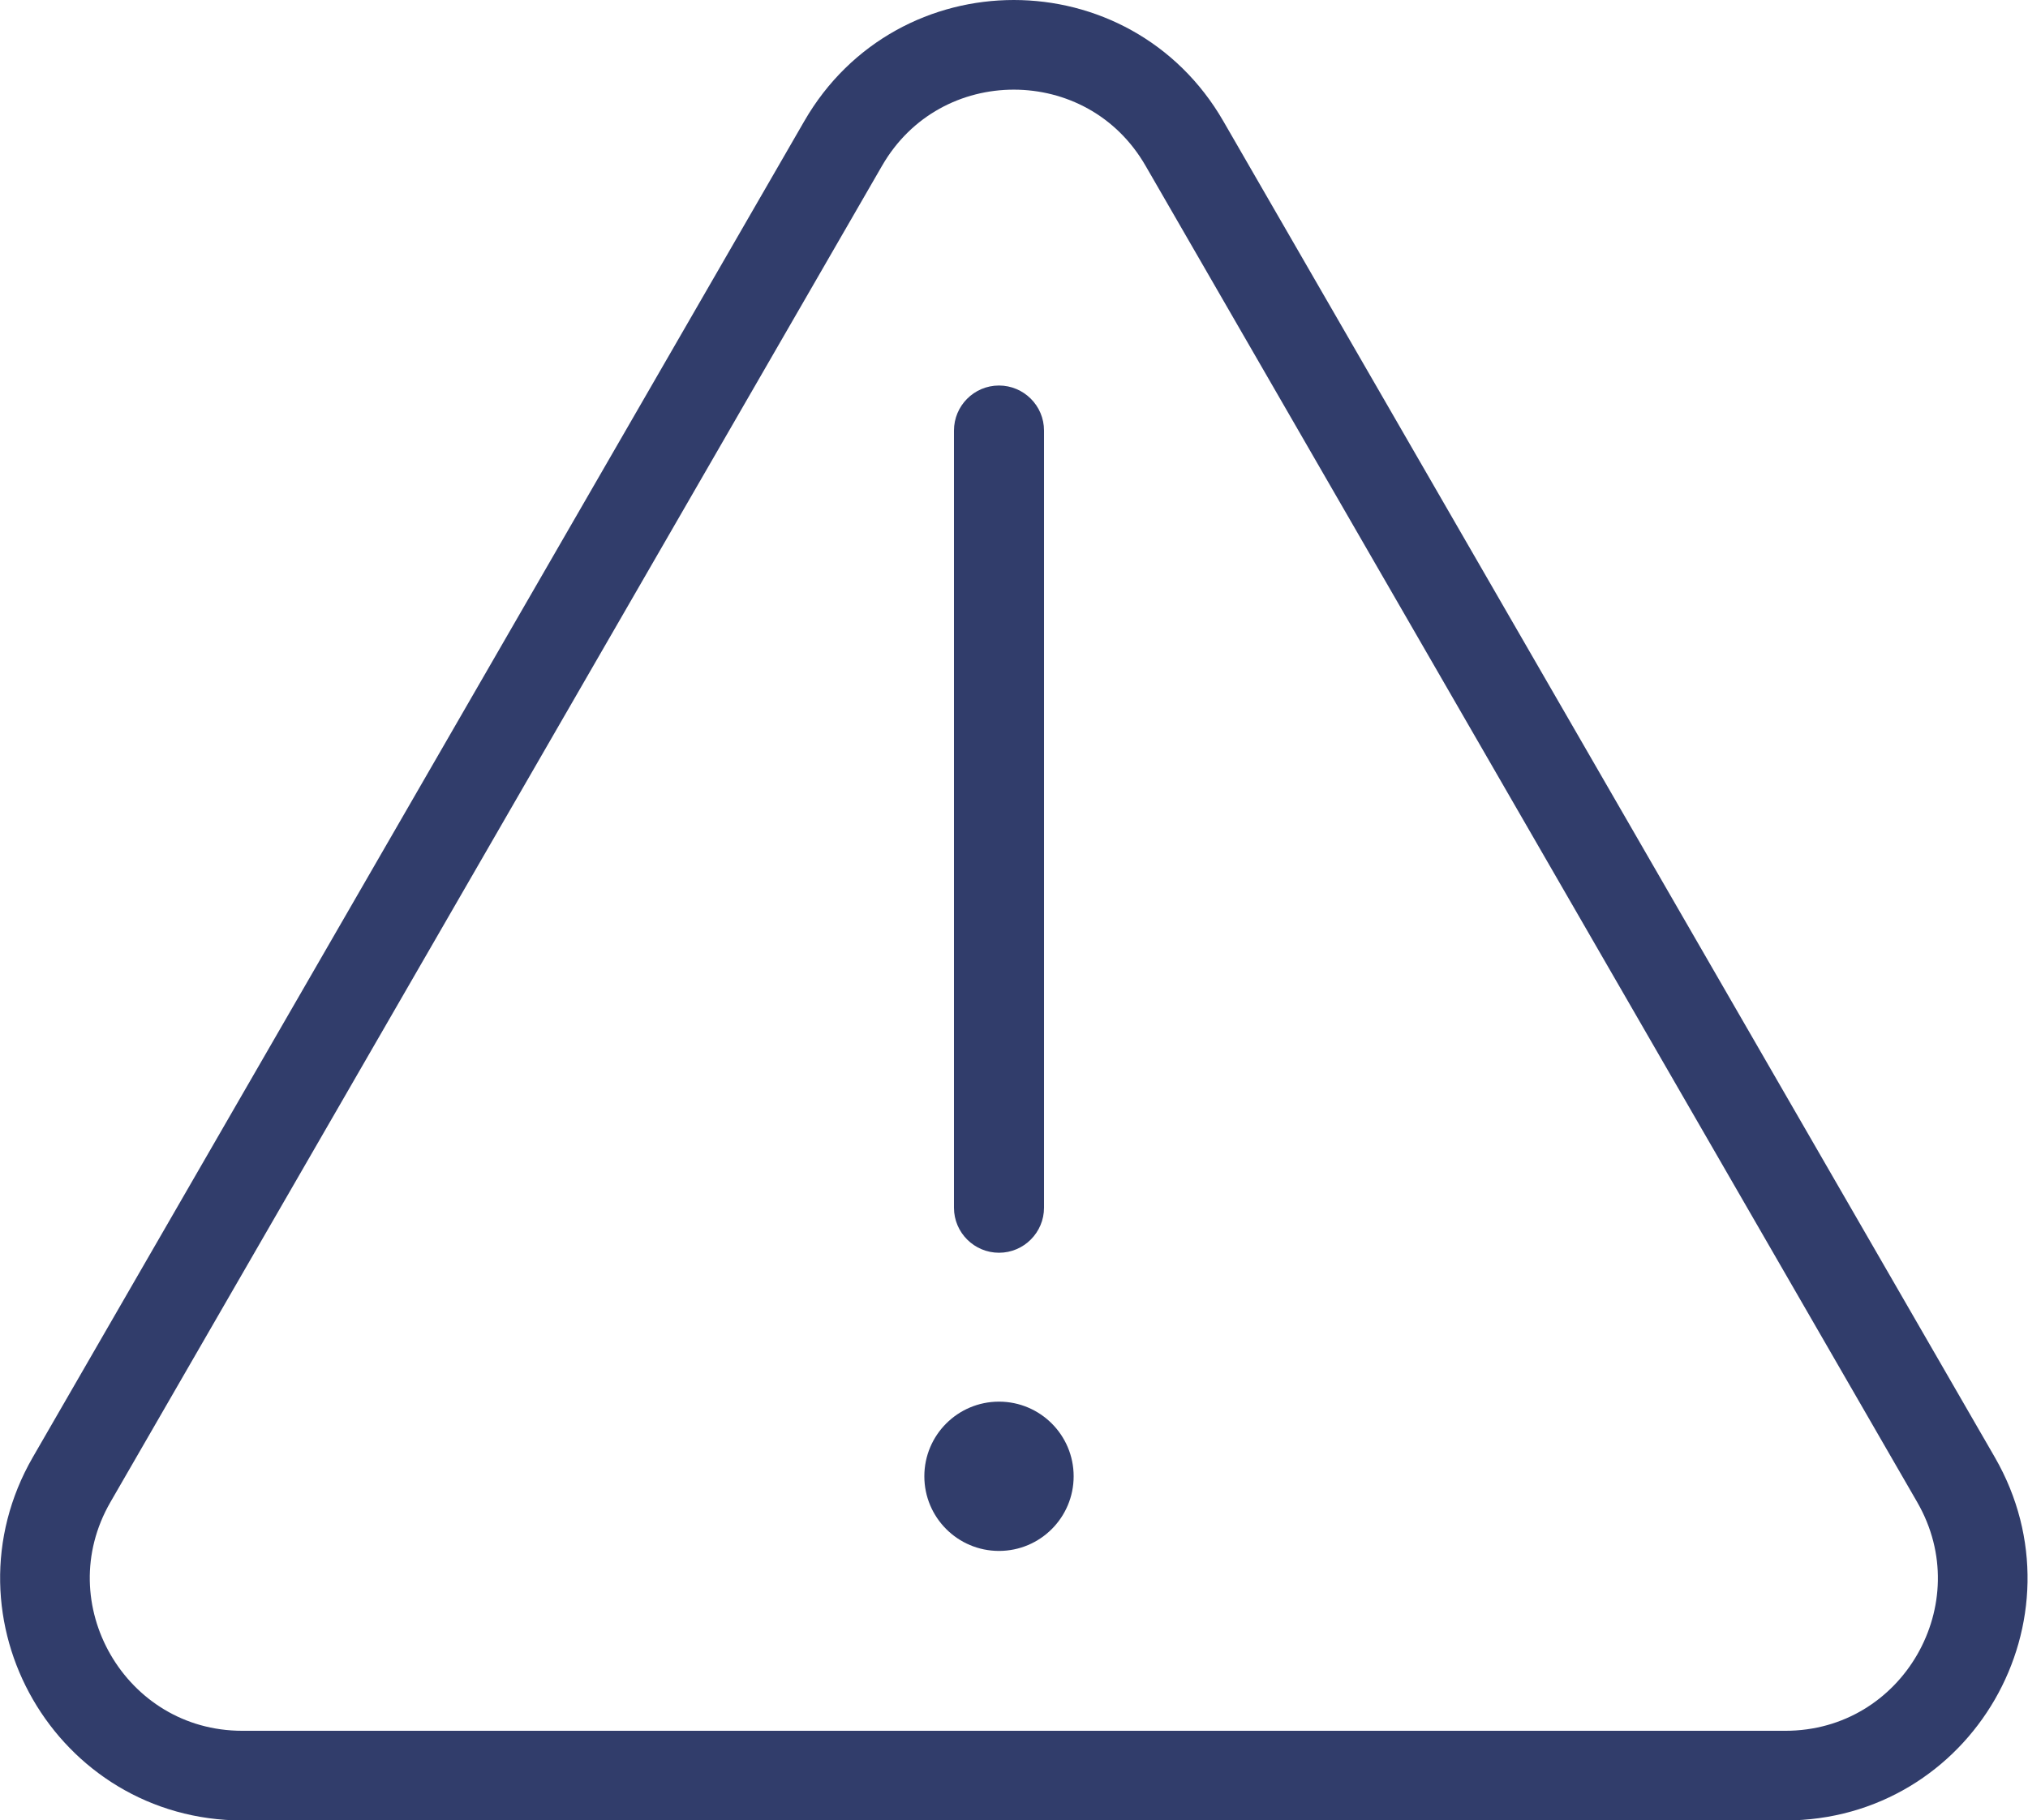
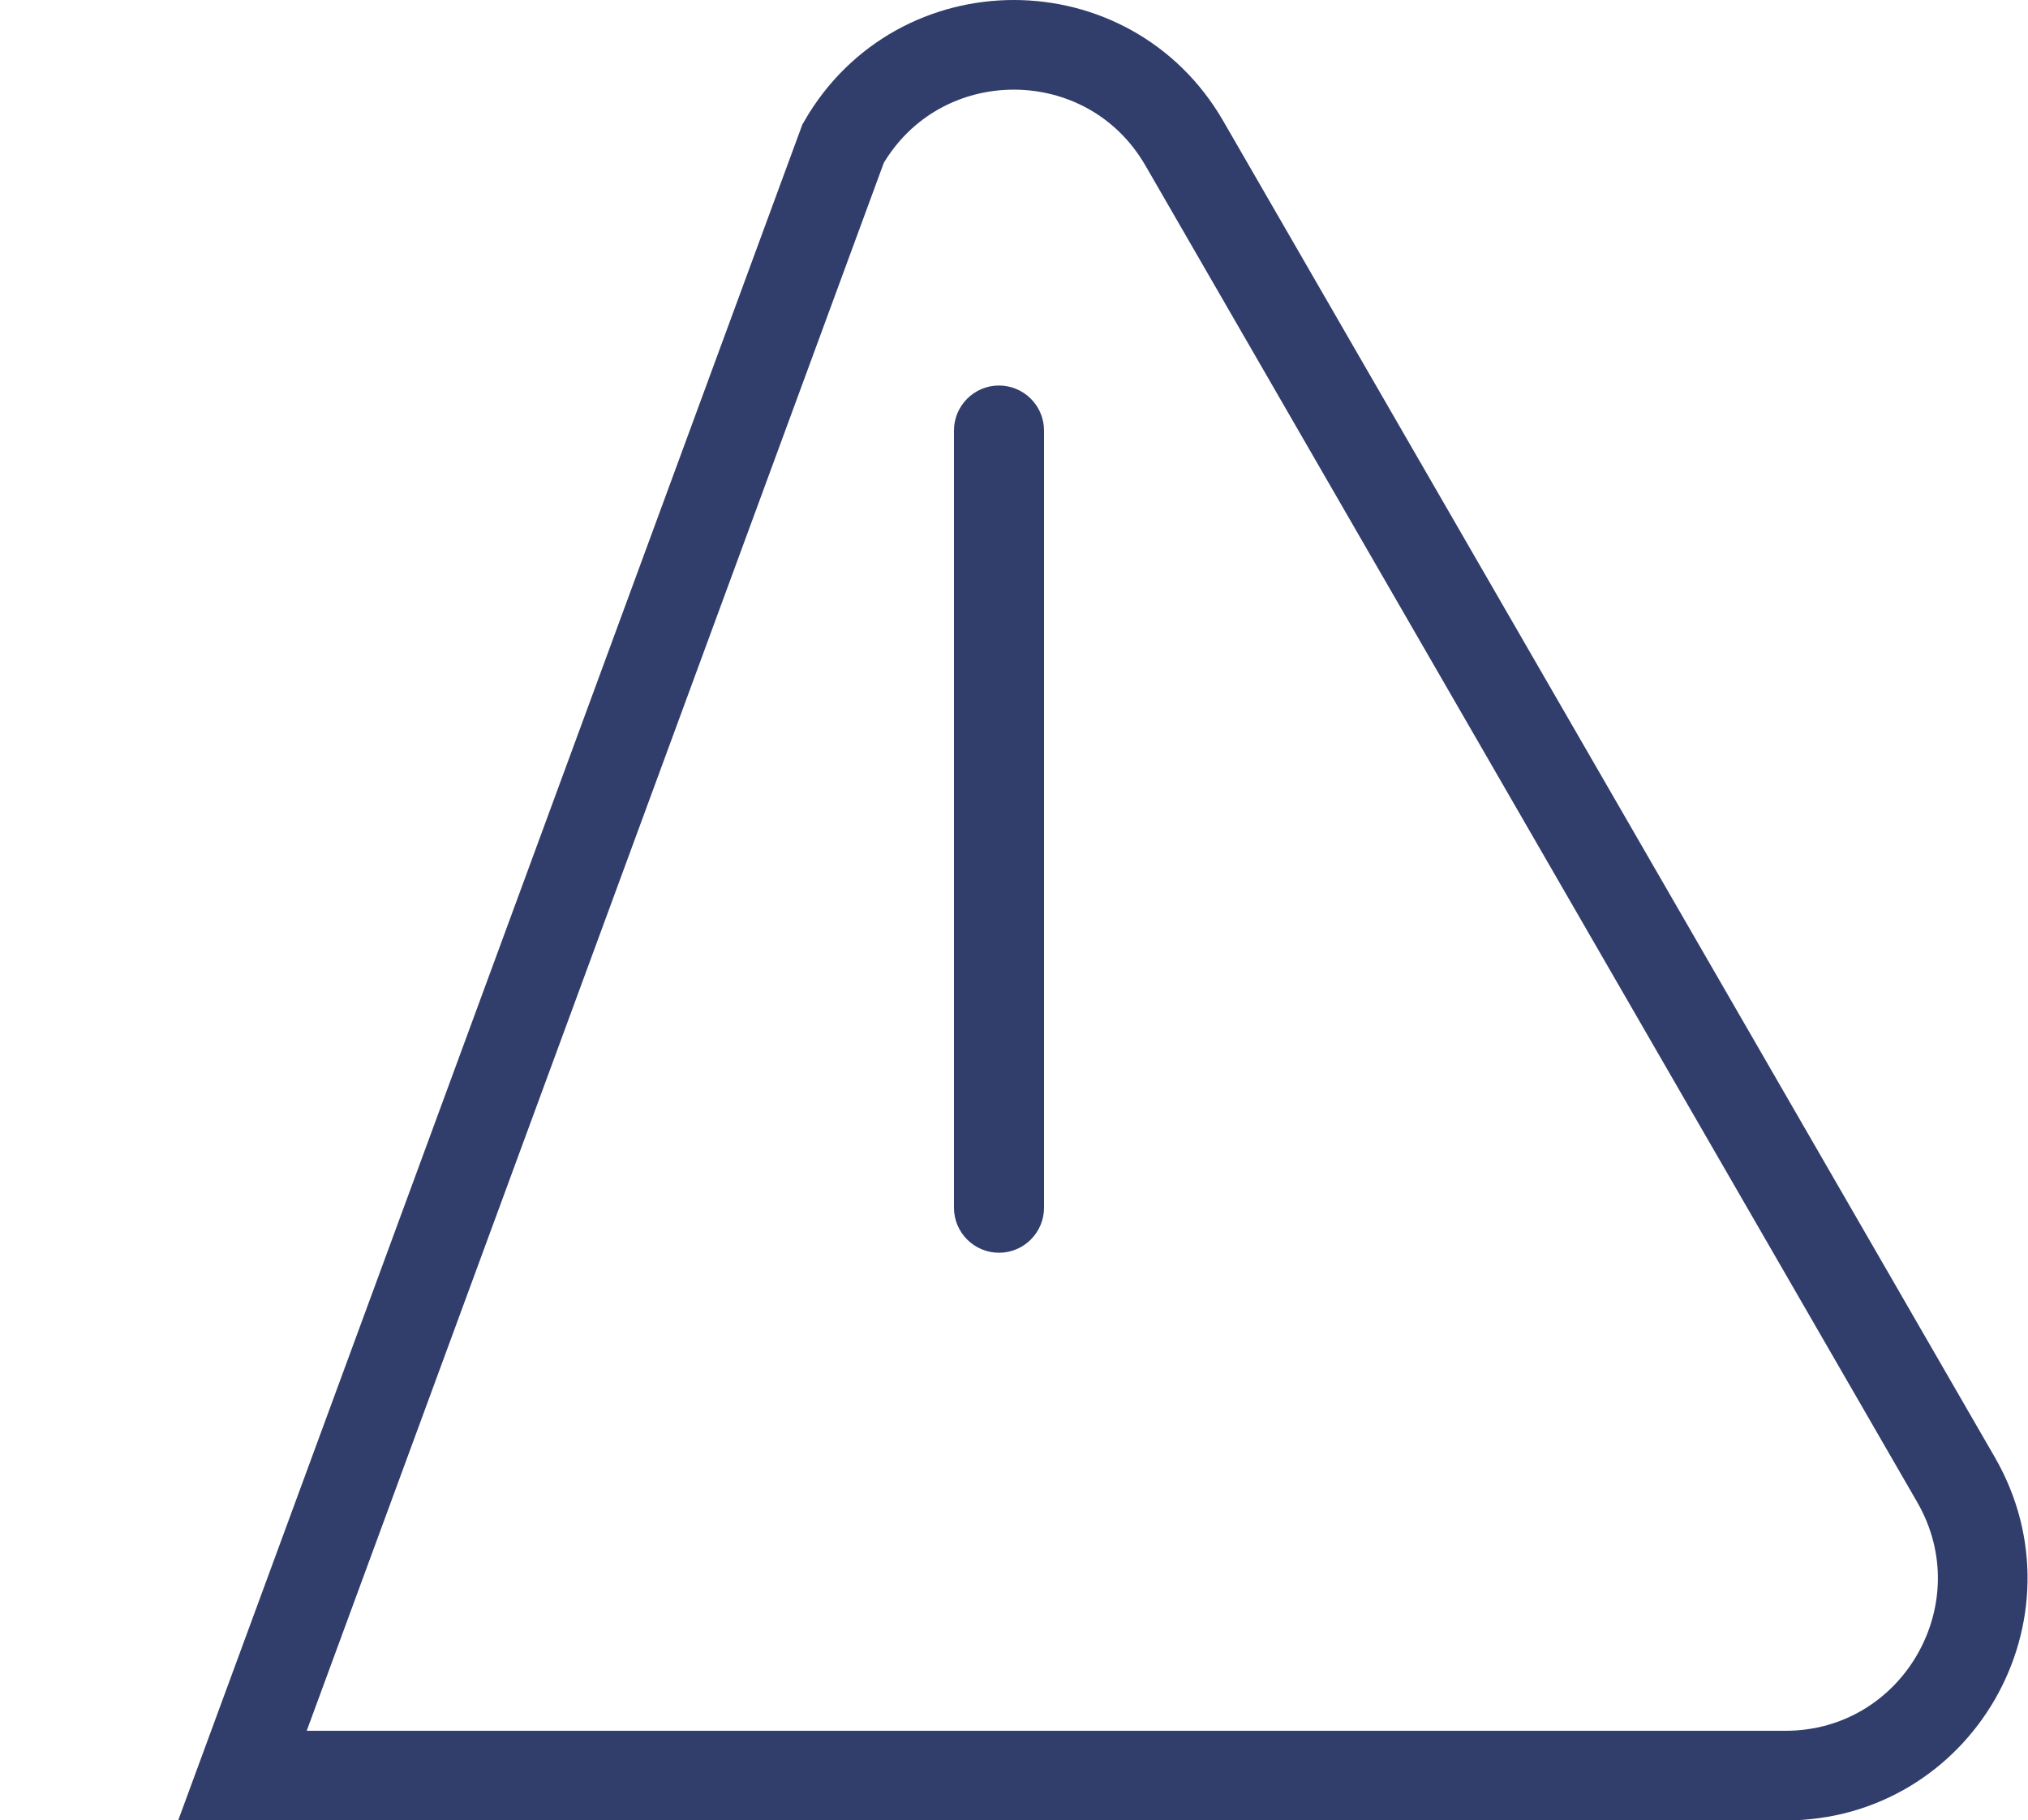
<svg xmlns="http://www.w3.org/2000/svg" id="Calque_2" data-name="Calque 2" viewBox="0 0 52.7 47.31">
  <defs>
    <style>
      .cls-1 {
        fill: none;
        stroke: #313d6b;
        stroke-width: 2.33px;
      }

      .cls-2 {
        fill: #313d6b;
        stroke-width: 0px;
      }
    </style>
  </defs>
  <g id="Calque_1-2" data-name="Calque 1">
-     <path class="cls-1" d="m21.91,3.73c1.97-3.42,6.9-3.42,8.87,0l20.05,34.73c1.97,3.42-.49,7.69-4.44,7.69H6.3c-3.94,0-6.41-4.27-4.44-7.69L21.91,3.73Z" />
+     <path class="cls-1" d="m21.91,3.73c1.97-3.42,6.9-3.42,8.87,0l20.05,34.73c1.97,3.42-.49,7.69-4.44,7.69H6.3L21.91,3.73Z" />
    <path class="cls-2" d="m25.96,10.02h0c.64,0,1.17.52,1.17,1.17v20.2c0,.64-.52,1.17-1.17,1.17h0c-.64,0-1.17-.52-1.17-1.17V11.19c0-.64.52-1.17,1.17-1.17Z" />
-     <circle class="cls-2" cx="25.96" cy="38.37" r="1.94" />
  </g>
</svg>